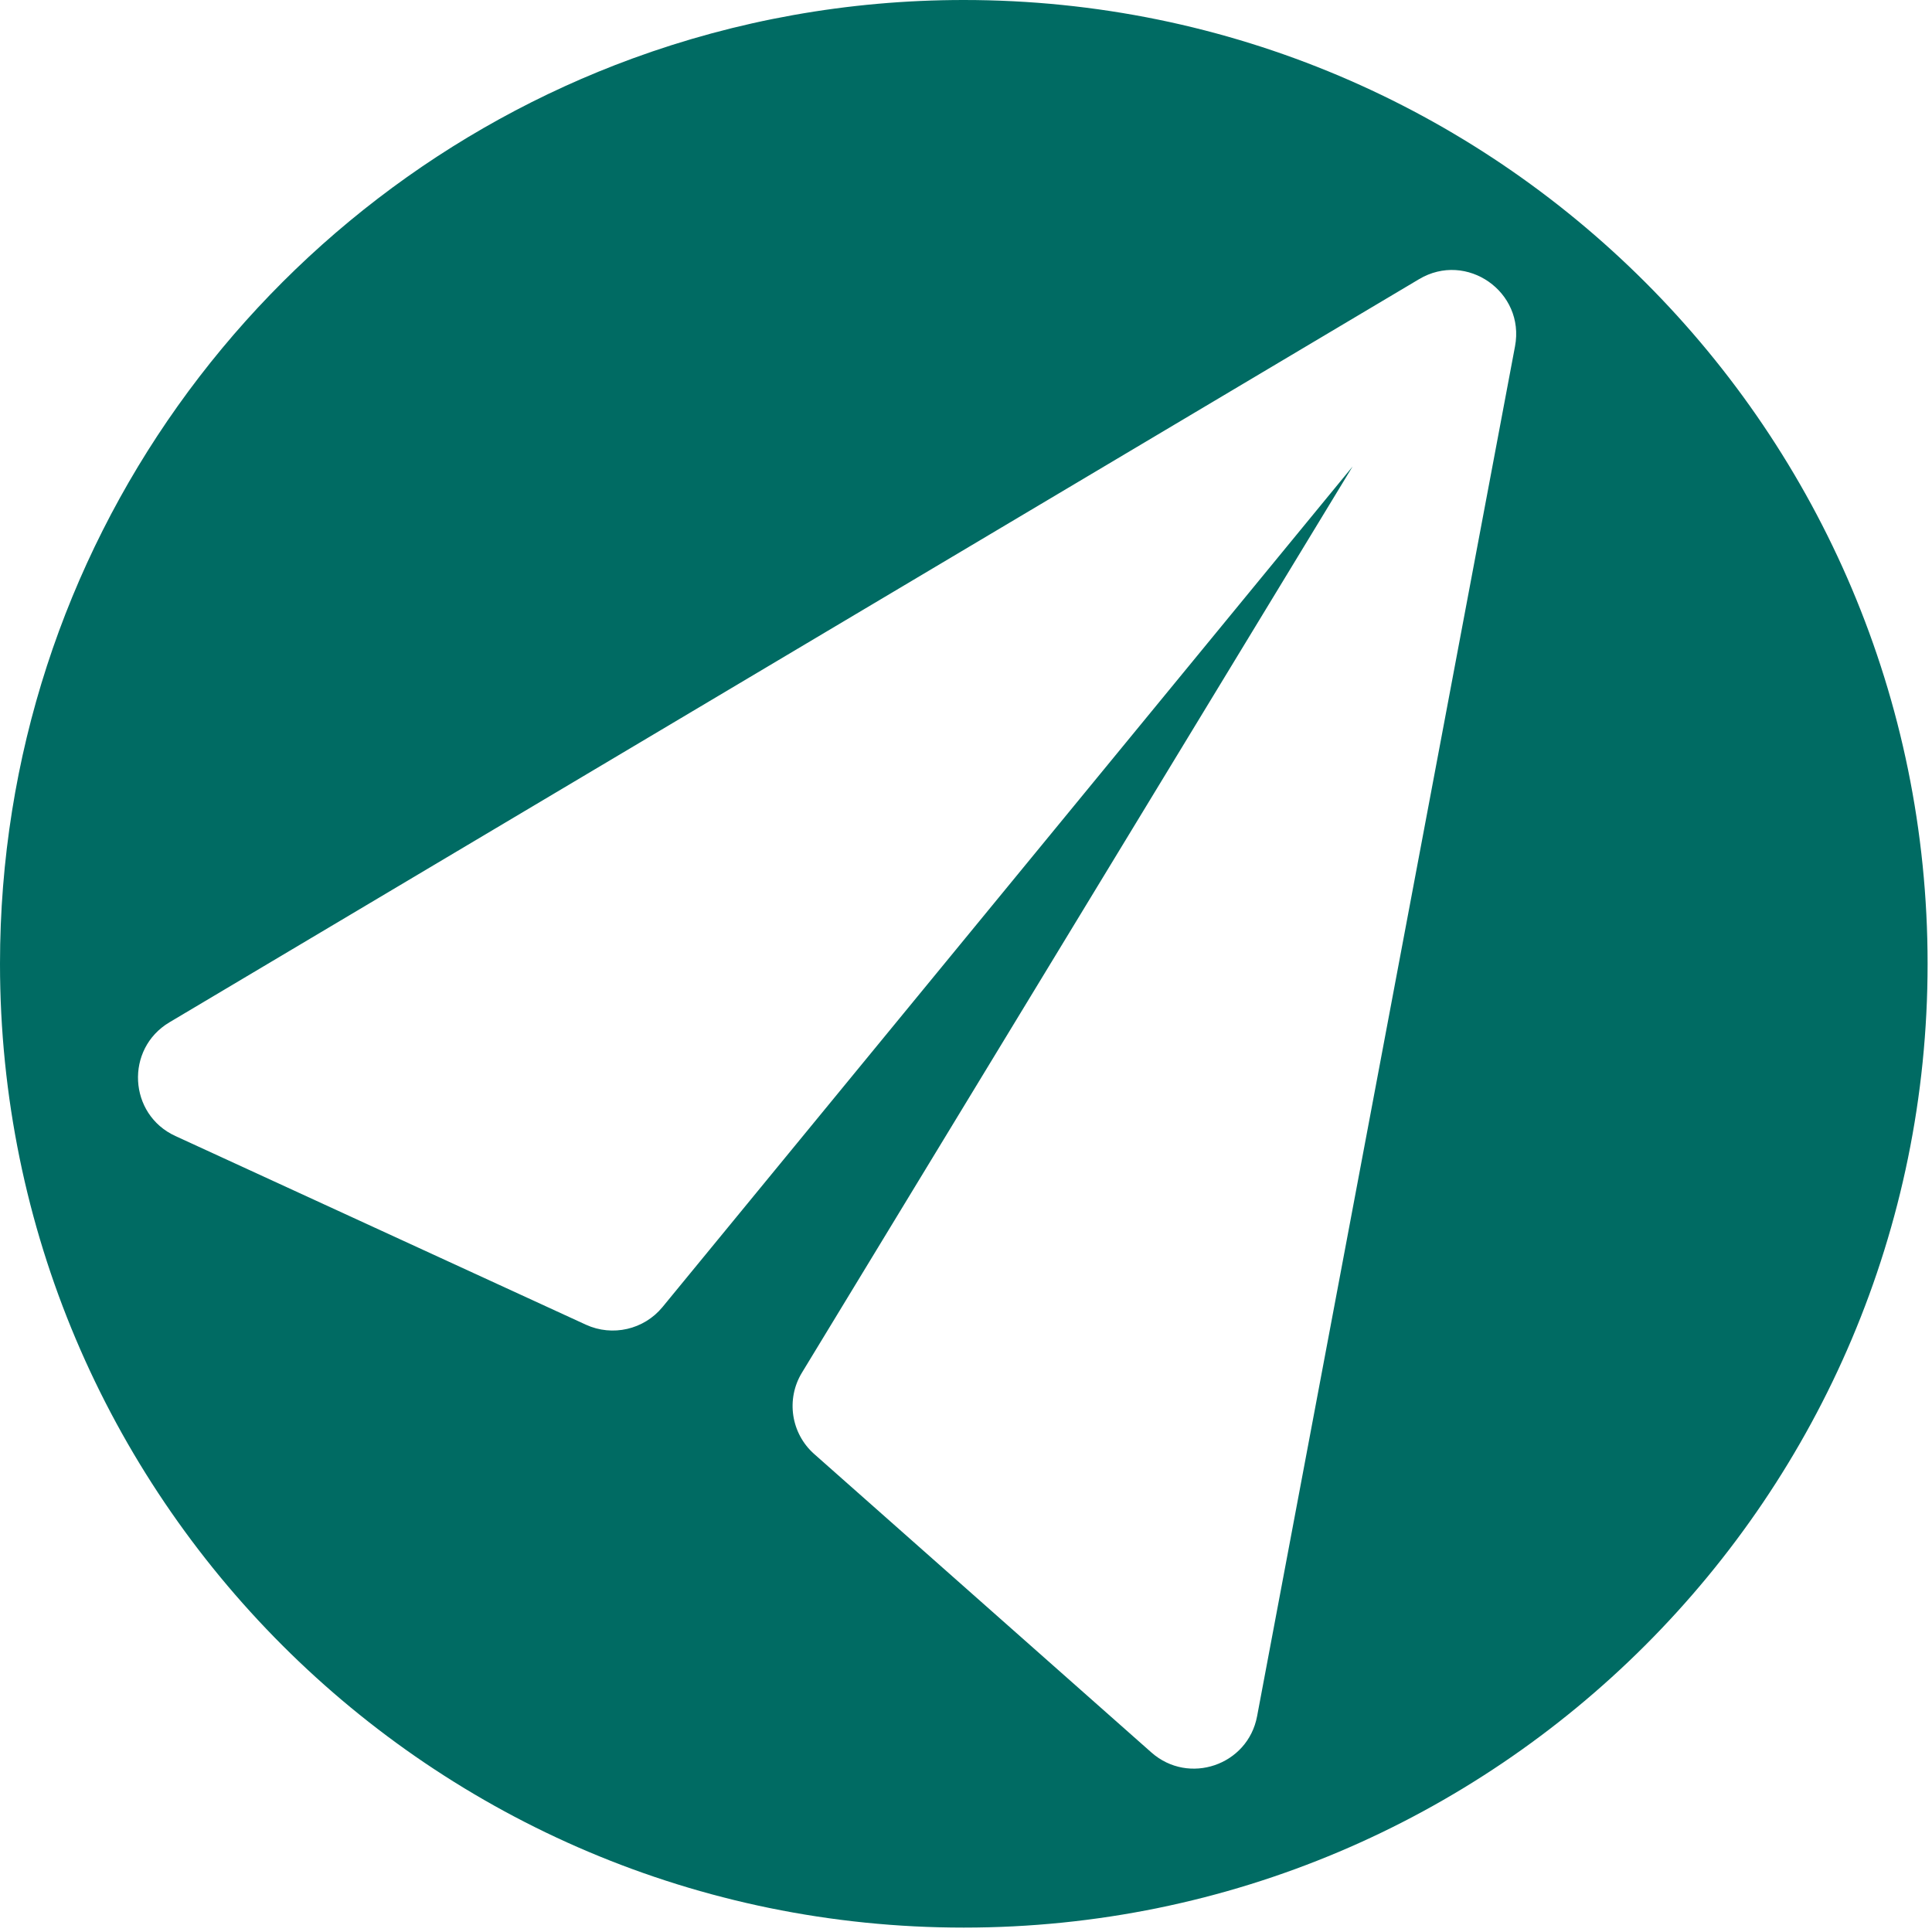
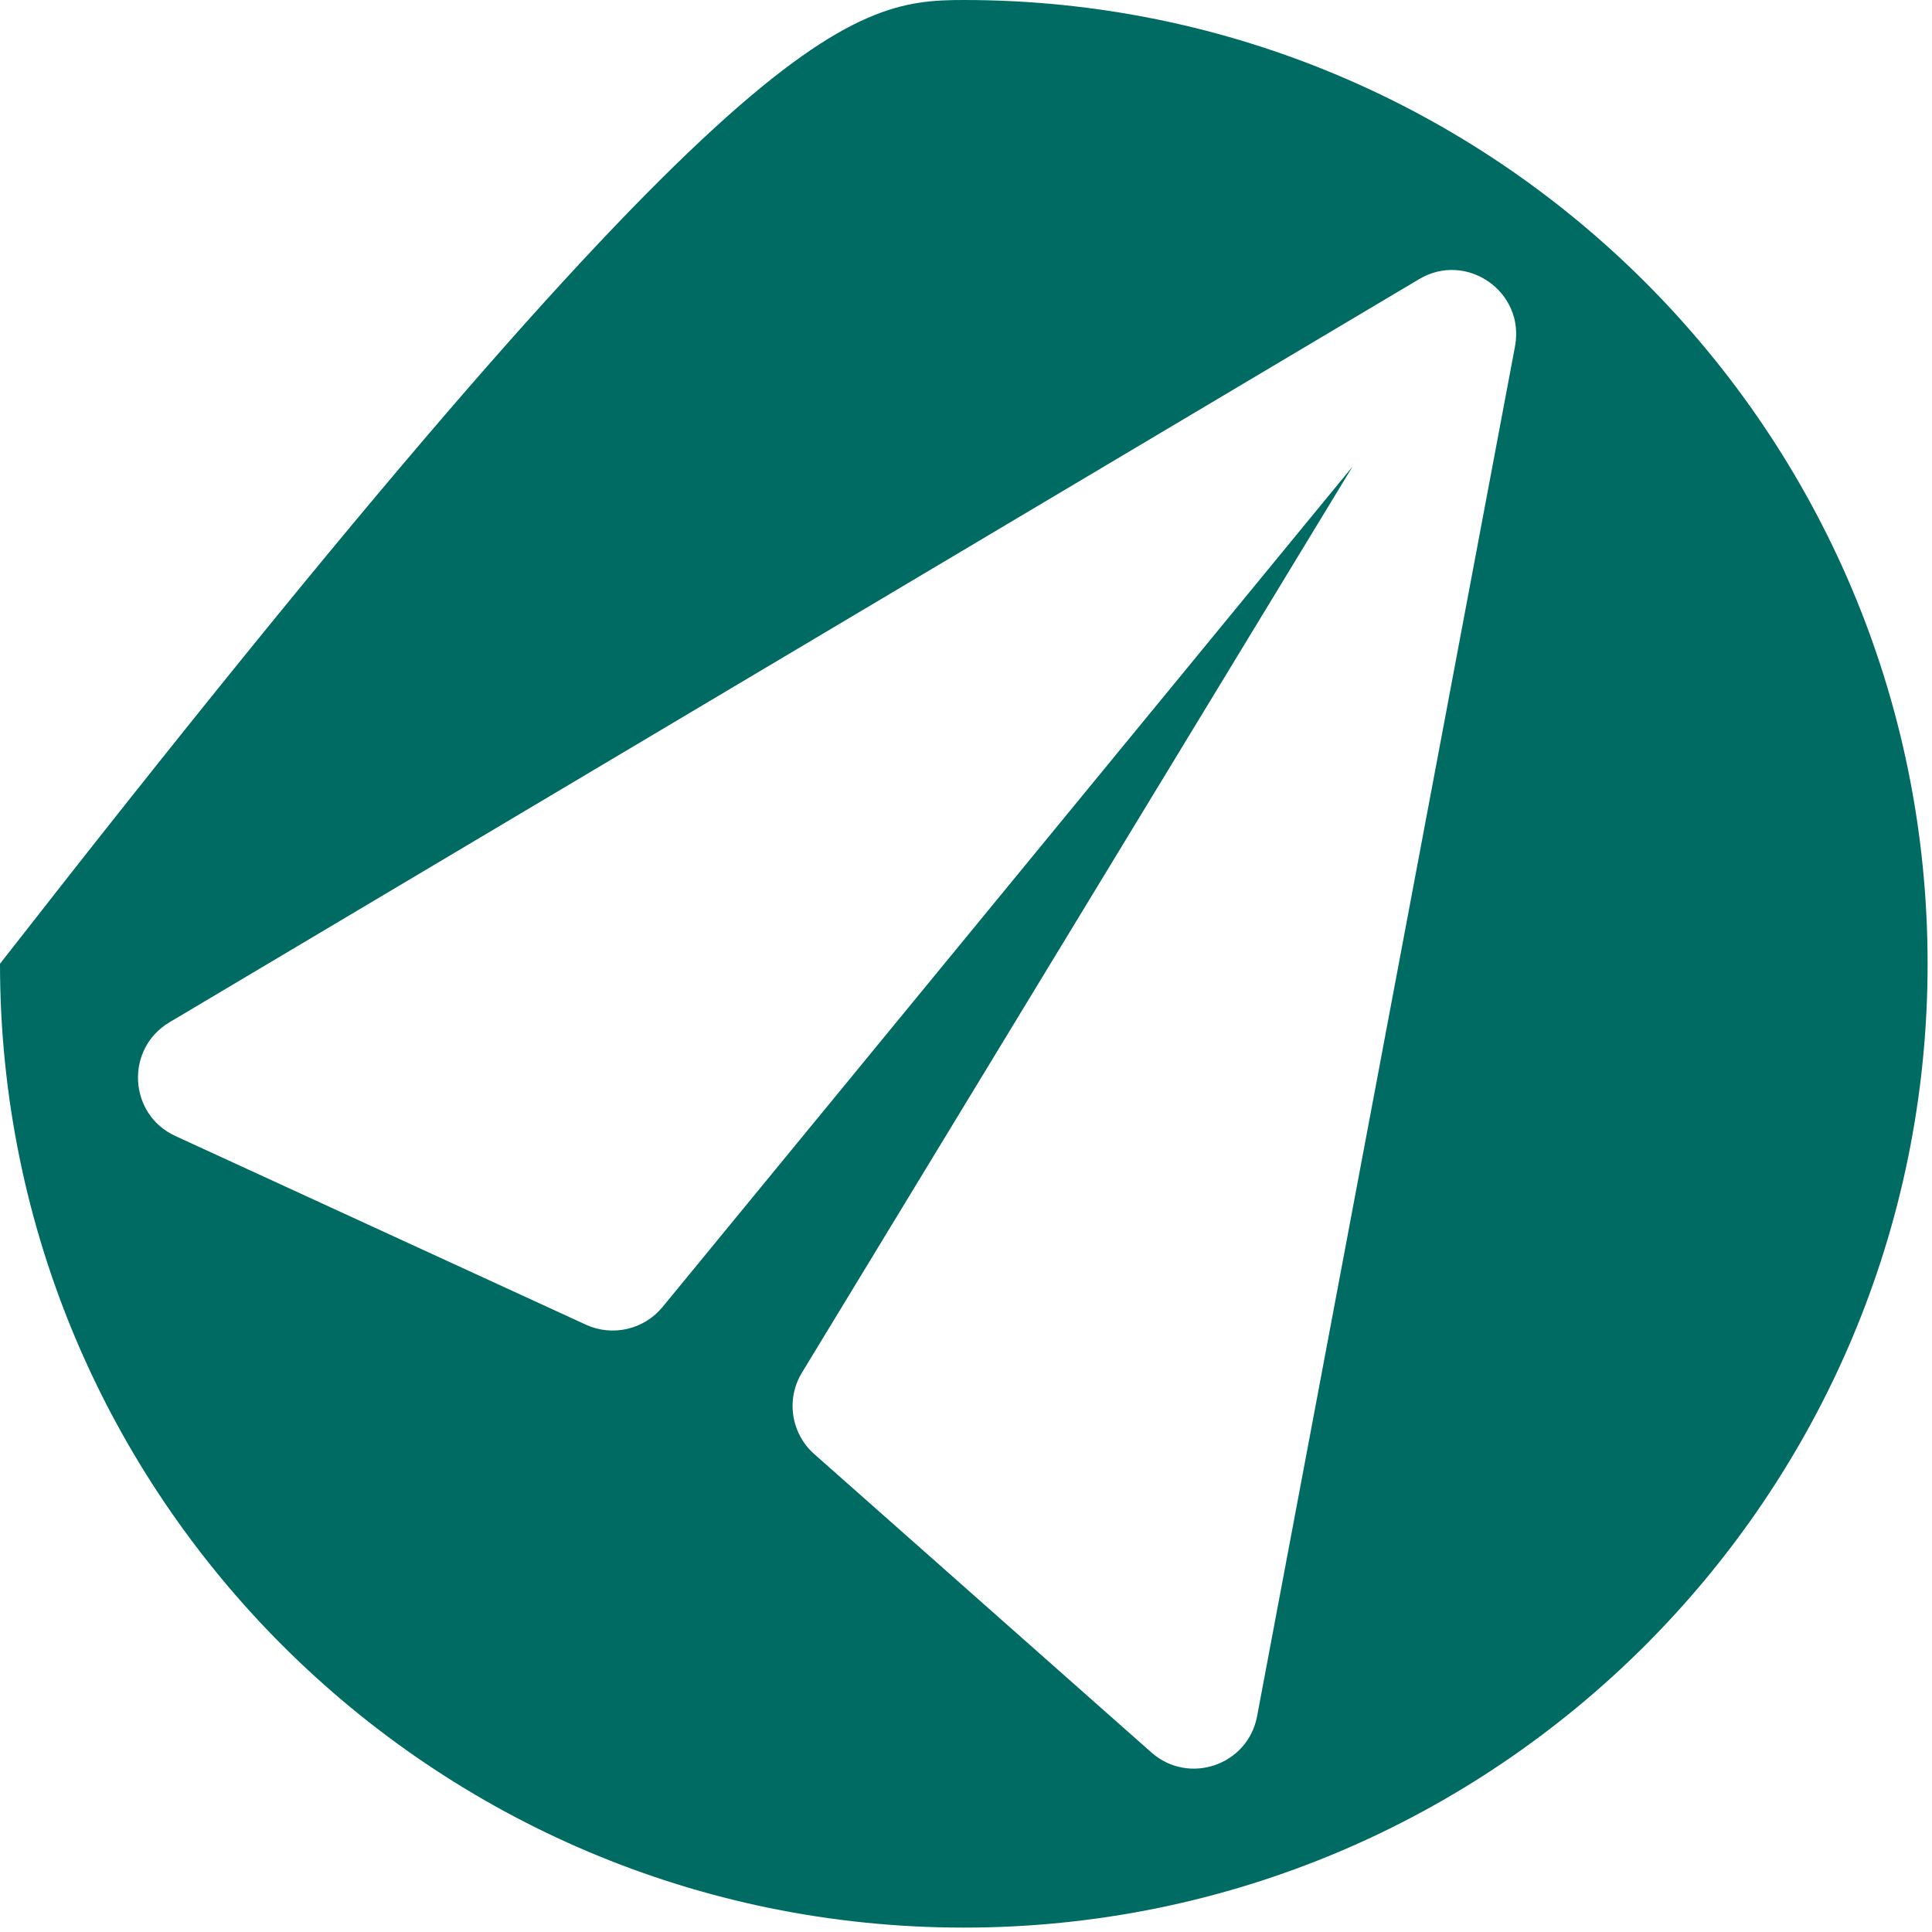
<svg xmlns="http://www.w3.org/2000/svg" width="18" height="18" viewBox="0 0 18 18" fill="none">
-   <path d="M8.979 0C13.938 0 17.959 4.02 17.959 8.979C17.959 13.938 13.938 17.959 8.979 17.959C4.02 17.959 0 13.938 0 8.979C0 5.105 2.454 1.804 5.893 0.545C6.855 0.193 7.895 5.99677e-05 8.979 0ZM14.115 3.227C14.211 2.72 13.664 2.337 13.221 2.601L1.578 9.525C1.164 9.772 1.196 10.383 1.634 10.584L5.459 12.342C5.706 12.455 5.999 12.388 6.172 12.178L12.602 4.346L7.472 12.788C7.321 13.035 7.369 13.355 7.586 13.547L10.727 16.327C11.075 16.635 11.626 16.447 11.712 15.99L14.115 3.227Z" fill="#006B63" />
+   <path d="M8.979 0C13.938 0 17.959 4.02 17.959 8.979C17.959 13.938 13.938 17.959 8.979 17.959C4.02 17.959 0 13.938 0 8.979C6.855 0.193 7.895 5.99677e-05 8.979 0ZM14.115 3.227C14.211 2.72 13.664 2.337 13.221 2.601L1.578 9.525C1.164 9.772 1.196 10.383 1.634 10.584L5.459 12.342C5.706 12.455 5.999 12.388 6.172 12.178L12.602 4.346L7.472 12.788C7.321 13.035 7.369 13.355 7.586 13.547L10.727 16.327C11.075 16.635 11.626 16.447 11.712 15.99L14.115 3.227Z" fill="#006B63" />
</svg>